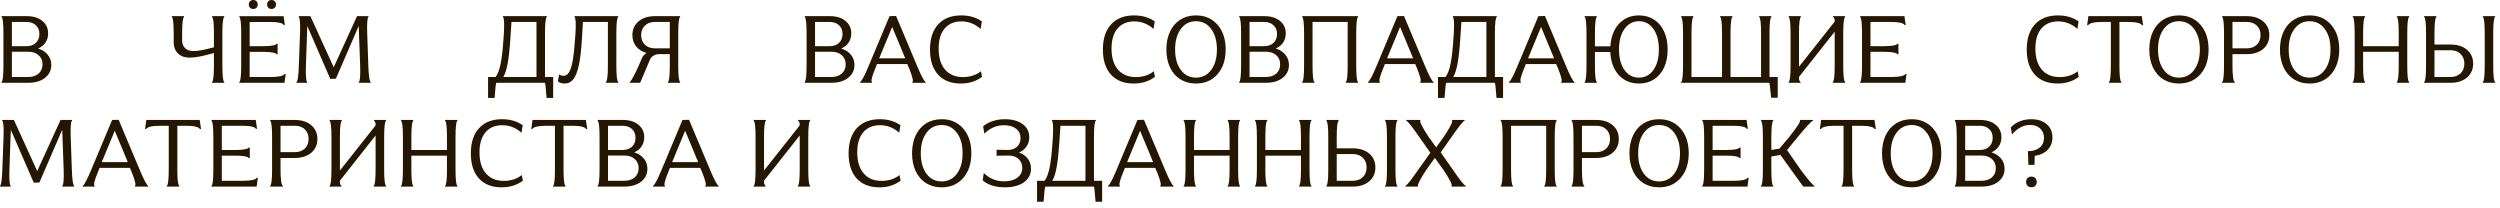
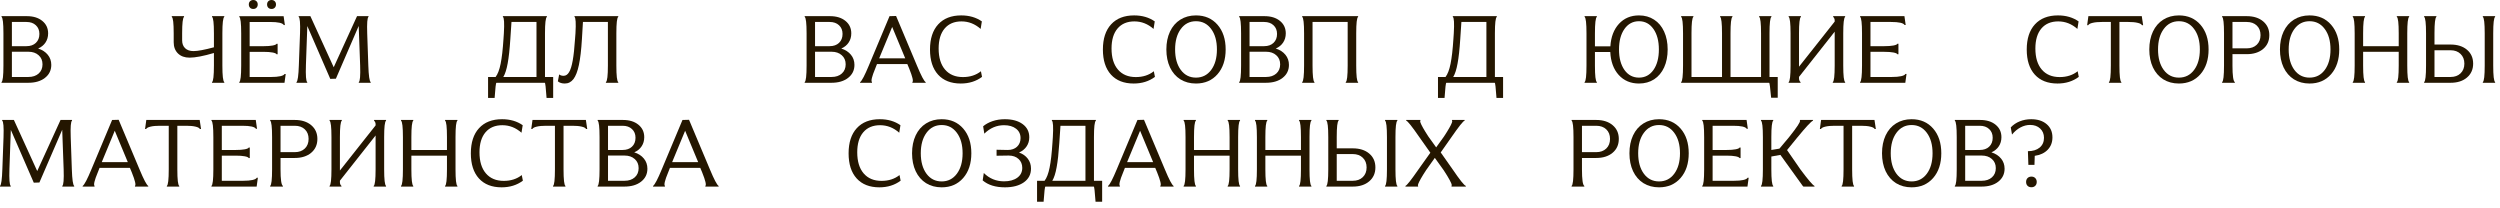
<svg xmlns="http://www.w3.org/2000/svg" width="289" height="24" viewBox="0 0 289 24" fill="none">
  <path d="M234.48 19.061L234.426 17.477C234.992 17.477 235.443 17.339 235.78 17.063C236.116 16.784 236.285 16.408 236.285 15.935C236.285 15.491 236.136 15.131 235.839 14.855C235.545 14.58 235.159 14.442 234.679 14.442C234.299 14.442 233.929 14.539 233.567 14.732C233.209 14.922 232.883 15.196 232.589 15.554L232.444 14.727C232.731 14.422 233.076 14.19 233.481 14.028C233.889 13.864 234.33 13.781 234.802 13.781C235.551 13.781 236.147 13.971 236.591 14.351C237.038 14.73 237.262 15.24 237.262 15.881C237.262 16.454 237.08 16.93 236.714 17.31C236.349 17.69 235.85 17.924 235.216 18.014L235.184 19.061H234.48ZM234.217 21.032C234.217 20.85 234.272 20.701 234.383 20.586C234.498 20.472 234.648 20.415 234.834 20.415C235.017 20.415 235.164 20.472 235.275 20.586C235.389 20.701 235.447 20.85 235.447 21.032C235.447 21.218 235.389 21.367 235.275 21.478C235.164 21.589 235.017 21.645 234.834 21.645C234.645 21.645 234.494 21.589 234.383 21.478C234.272 21.367 234.217 21.218 234.217 21.032Z" fill="#241600" />
  <path d="M229.077 21.569H225.978V21.494C226.124 21.387 226.198 20.748 226.198 19.577V15.849C226.198 14.689 226.124 14.055 225.978 13.948V13.867H228.905C229.646 13.867 230.24 14.05 230.688 14.415C231.139 14.78 231.365 15.262 231.365 15.86C231.365 16.261 231.263 16.614 231.059 16.918C230.858 17.219 230.575 17.45 230.21 17.611C230.686 17.761 231.059 18.003 231.327 18.336C231.596 18.665 231.73 19.054 231.73 19.502C231.73 20.121 231.486 20.62 231 21C230.516 21.38 229.875 21.569 229.077 21.569ZM227.175 14.539V17.337H228.867C229.318 17.337 229.678 17.21 229.947 16.956C230.219 16.698 230.355 16.354 230.355 15.924C230.355 15.505 230.219 15.171 229.947 14.92C229.678 14.666 229.318 14.539 228.867 14.539H227.175ZM227.175 17.981V20.898H229.087C229.578 20.898 229.972 20.765 230.269 20.5C230.566 20.235 230.715 19.881 230.715 19.437C230.715 19 230.564 18.649 230.264 18.384C229.966 18.116 229.574 17.981 229.087 17.981H227.175Z" fill="#241600" />
  <path d="M217.979 19.791C217.7 19.194 217.561 18.502 217.561 17.718C217.561 16.934 217.7 16.245 217.979 15.65C218.262 15.052 218.662 14.592 219.177 14.27C219.696 13.944 220.298 13.781 220.982 13.781C222.017 13.781 222.847 14.141 223.474 14.861C224.101 15.581 224.414 16.533 224.414 17.718C224.414 18.904 224.101 19.856 223.474 20.576C222.847 21.295 222.017 21.655 220.982 21.655C220.298 21.655 219.696 21.494 219.177 21.172C218.662 20.846 218.262 20.386 217.979 19.791ZM219.231 15.35C218.791 15.944 218.57 16.734 218.57 17.718C218.57 18.703 218.791 19.492 219.231 20.087C219.671 20.678 220.255 20.973 220.982 20.973C221.712 20.973 222.298 20.678 222.738 20.087C223.182 19.492 223.404 18.703 223.404 17.718C223.404 16.734 223.182 15.944 222.738 15.35C222.298 14.752 221.712 14.453 220.982 14.453C220.255 14.453 219.671 14.752 219.231 15.35Z" fill="#241600" />
  <path d="M210.499 14.915H210.375L210.52 13.867H216.691L216.847 14.915H216.713C216.659 14.796 216.494 14.705 216.219 14.641C215.943 14.573 215.587 14.539 215.15 14.539H214.108V19.577C214.108 20.758 214.181 21.398 214.328 21.494V21.569H212.894V21.494C213.041 21.398 213.114 20.758 213.114 19.577V14.539H212.072C211.635 14.539 211.279 14.573 211.003 14.641C210.728 14.705 210.559 14.796 210.499 14.915Z" fill="#241600" />
  <path d="M203.79 19.577V15.849C203.79 14.689 203.716 14.055 203.569 13.948V13.867H204.987V13.948C204.84 14.055 204.767 14.689 204.767 15.849V17.337L205.702 17.181L206.803 15.871C207.737 14.7 208.158 14.062 208.065 13.959L208.092 13.867H209.596L209.563 13.959C209.345 14.059 208.751 14.7 207.78 15.881L206.583 17.348L208.124 19.577C208.98 20.733 209.519 21.369 209.741 21.483L209.762 21.569H208.473L208.398 21.494L205.814 17.906L204.767 18.094V19.577C204.767 20.748 204.84 21.387 204.987 21.494V21.569H203.569V21.494C203.716 21.387 203.79 20.748 203.79 19.577Z" fill="#241600" />
  <path d="M197.978 20.898H200.454C200.895 20.898 201.251 20.867 201.523 20.807C201.799 20.746 201.963 20.66 202.017 20.549H202.146L202.006 21.569H196.78V21.494C196.927 21.387 197 20.748 197 19.577V15.849C197 14.689 196.927 14.055 196.78 13.948V13.867H201.904L202.049 14.893H201.926C201.793 14.657 201.269 14.539 200.352 14.539H197.978V17.337H199.595C200.017 17.337 200.361 17.312 200.626 17.262C200.895 17.212 201.05 17.144 201.093 17.058H201.211V18.271H201.093C201.05 18.186 200.895 18.117 200.626 18.067C200.361 18.017 200.017 17.992 199.595 17.992H197.978V20.898Z" fill="#241600" />
  <path d="M188.782 19.791C188.503 19.194 188.363 18.502 188.363 17.718C188.363 16.934 188.503 16.245 188.782 15.65C189.065 15.052 189.464 14.592 189.98 14.27C190.499 13.944 191.101 13.781 191.785 13.781C192.819 13.781 193.65 14.141 194.277 14.861C194.903 15.581 195.217 16.533 195.217 17.718C195.217 18.904 194.903 19.856 194.277 20.576C193.65 21.295 192.819 21.655 191.785 21.655C191.101 21.655 190.499 21.494 189.98 21.172C189.464 20.846 189.065 20.386 188.782 19.791ZM190.034 15.35C189.593 15.944 189.373 16.734 189.373 17.718C189.373 18.703 189.593 19.492 190.034 20.087C190.474 20.678 191.058 20.973 191.785 20.973C192.515 20.973 193.101 20.678 193.541 20.087C193.985 19.492 194.207 18.703 194.207 17.718C194.207 16.734 193.985 15.944 193.541 15.35C193.101 14.752 192.515 14.453 191.785 14.453C191.058 14.453 190.474 14.752 190.034 15.35Z" fill="#241600" />
  <path d="M182.875 18.261V19.577C182.875 20.748 182.966 21.387 183.148 21.494V21.569H181.677V21.494C181.824 21.387 181.897 20.748 181.897 19.577V15.849C181.897 14.689 181.824 14.055 181.677 13.948V13.867H184.523C185.311 13.867 185.943 14.068 186.419 14.469C186.896 14.87 187.134 15.4 187.134 16.059C187.134 16.725 186.896 17.258 186.419 17.659C185.943 18.06 185.311 18.261 184.523 18.261H182.875ZM184.523 14.539H182.875V17.589H184.523C185.007 17.589 185.394 17.45 185.684 17.17C185.974 16.891 186.119 16.52 186.119 16.059C186.119 15.597 185.974 15.228 185.684 14.952C185.394 14.676 185.007 14.539 184.523 14.539Z" fill="#241600" />
-   <path d="M173.48 13.948V13.867H179.947V13.948C179.8 14.044 179.727 14.678 179.727 15.849V19.577C179.727 20.758 179.8 21.398 179.947 21.494V21.569H178.519V21.494C178.665 21.398 178.739 20.758 178.739 19.577V14.539H174.678V19.577C174.678 20.748 174.752 21.387 174.898 21.494V21.569H173.48V21.494C173.627 21.387 173.701 20.748 173.701 19.577V15.849C173.701 14.689 173.627 14.055 173.48 13.948Z" fill="#241600" />
  <path d="M167.922 19.577C168.756 20.801 169.263 21.437 169.442 21.483L169.453 21.569H167.804L167.788 21.494C167.813 21.476 167.823 21.444 167.82 21.398C167.82 21.347 167.798 21.27 167.755 21.166C167.712 21.063 167.653 20.943 167.578 20.807C167.507 20.671 167.412 20.506 167.293 20.312C167.175 20.116 167.041 19.904 166.891 19.679L165.865 18.25L164.866 19.657C164.611 20.044 164.407 20.373 164.253 20.645C164.099 20.918 163.997 21.123 163.947 21.263C163.897 21.399 163.895 21.476 163.942 21.494L163.931 21.569H162.465L162.476 21.483C162.63 21.44 163.136 20.798 163.996 19.555L165.349 17.654L164.082 15.86C163.229 14.624 162.721 13.987 162.556 13.948V13.867H164.194L164.205 13.948C164.159 13.962 164.159 14.037 164.205 14.173C164.252 14.306 164.352 14.51 164.506 14.786C164.66 15.058 164.86 15.384 165.107 15.763L166.021 17.036L166.923 15.785C167.177 15.398 167.381 15.069 167.535 14.796C167.693 14.521 167.795 14.315 167.841 14.179C167.891 14.039 167.893 13.962 167.847 13.948L167.857 13.867H169.318L169.308 13.948C169.143 13.991 168.633 14.632 167.777 15.871L166.547 17.622L167.922 19.577Z" fill="#241600" />
  <path d="M154.526 17.149H156.384C157.172 17.149 157.804 17.349 158.28 17.75C158.757 18.151 158.995 18.687 158.995 19.356C158.995 20.023 158.757 20.558 158.28 20.962C157.804 21.367 157.172 21.569 156.384 21.569H153.328V21.494C153.475 21.387 153.548 20.748 153.548 19.577V15.849C153.548 14.689 153.475 14.055 153.328 13.948V13.867H154.746V13.948C154.599 14.055 154.526 14.685 154.526 15.838V17.149ZM161.315 19.577C161.315 20.748 161.388 21.387 161.535 21.494V21.569H160.112V21.494C160.259 21.387 160.332 20.748 160.332 19.577V15.849C160.332 14.689 160.259 14.055 160.112 13.948V13.867H161.535V13.948C161.388 14.055 161.315 14.689 161.315 15.849V19.577ZM156.384 20.898C156.864 20.898 157.249 20.758 157.539 20.479C157.833 20.196 157.979 19.822 157.979 19.356C157.979 18.891 157.833 18.517 157.539 18.234C157.249 17.951 156.864 17.81 156.384 17.81H154.526V20.898H156.384Z" fill="#241600" />
  <path d="M145.078 13.948V13.867H146.496V13.948C146.349 14.055 146.276 14.689 146.276 15.849V17.337H150.39V15.849C150.39 14.678 150.317 14.044 150.17 13.948V13.867H151.599V13.948C151.452 14.044 151.378 14.678 151.378 15.849V19.577C151.378 20.758 151.452 21.398 151.599 21.494V21.569H150.17V21.494C150.317 21.398 150.39 20.758 150.39 19.577V17.992H146.276V19.577C146.276 20.748 146.349 21.387 146.496 21.494V21.569H145.078V21.494C145.225 21.387 145.298 20.748 145.298 19.577V15.849C145.298 14.689 145.225 14.055 145.078 13.948Z" fill="#241600" />
  <path d="M136.828 13.948V13.867H138.246V13.948C138.099 14.055 138.026 14.689 138.026 15.849V17.337H142.14V15.849C142.14 14.678 142.067 14.044 141.92 13.948V13.867H143.349V13.948C143.202 14.044 143.128 14.678 143.128 15.849V19.577C143.128 20.758 143.202 21.398 143.349 21.494V21.569H141.92V21.494C142.067 21.398 142.14 20.758 142.14 19.577V17.992H138.026V19.577C138.026 20.748 138.099 21.387 138.246 21.494V21.569H136.828V21.494C136.975 21.387 137.048 20.748 137.048 19.577V15.849C137.048 14.689 136.975 14.055 136.828 13.948Z" fill="#241600" />
  <path d="M129.453 21.571H128.078L128.089 21.496C128.293 21.346 128.631 20.699 129.104 19.557L131.489 13.869L132.246 13.848L134.658 19.579C135.145 20.75 135.481 21.389 135.667 21.496V21.571H134.131V21.496C134.267 21.396 134.146 20.875 133.766 19.933L133.546 19.407H130.039L129.84 19.912C129.446 20.853 129.321 21.381 129.464 21.496L129.453 21.571ZM131.795 15.115L130.291 18.746H133.304L131.795 15.115Z" fill="#241600" />
  <path d="M126.462 20.898H127.408V23.32H126.645C126.566 22.153 126.498 21.569 126.441 21.569H120.85C120.789 21.569 120.719 22.153 120.64 23.32H119.883V20.898H120.753C121 20.579 121.193 20.074 121.333 19.383C121.476 18.689 121.587 17.724 121.666 16.488L121.709 15.849C121.777 14.675 121.739 14.041 121.596 13.948V13.867H126.683V13.948C126.536 14.055 126.462 14.689 126.462 15.849V20.898ZM121.645 20.898H125.479V14.539H122.59L122.456 16.531C122.38 17.695 122.278 18.626 122.149 19.324C122.024 20.023 121.856 20.547 121.645 20.898Z" fill="#241600" />
  <path d="M116.068 20.962C116.706 20.962 117.216 20.823 117.599 20.544C117.982 20.264 118.174 19.885 118.174 19.405C118.174 18.979 118.029 18.635 117.739 18.373C117.452 18.112 117.073 17.981 116.6 17.981C116.4 17.981 115.934 17.989 115.204 18.003V17.31C116.045 17.328 116.477 17.337 116.498 17.337C116.938 17.337 117.295 17.212 117.567 16.961C117.839 16.707 117.975 16.374 117.975 15.962C117.975 15.507 117.801 15.146 117.454 14.877C117.11 14.608 116.648 14.474 116.068 14.474C115.209 14.474 114.448 14.8 113.786 15.452L113.651 14.598C113.949 14.347 114.312 14.148 114.742 14.002C115.175 13.855 115.648 13.781 116.16 13.781C117.019 13.781 117.705 13.969 118.217 14.345C118.729 14.721 118.985 15.23 118.985 15.871C118.985 16.275 118.879 16.63 118.668 16.934C118.46 17.238 118.17 17.471 117.798 17.632C118.235 17.786 118.575 18.026 118.818 18.352C119.062 18.674 119.184 19.054 119.184 19.491C119.184 20.157 118.91 20.685 118.362 21.075C117.814 21.462 117.083 21.655 116.17 21.655C115.082 21.655 114.224 21.389 113.598 20.855L113.727 19.996C114.371 20.64 115.152 20.962 116.068 20.962Z" fill="#241600" />
  <path d="M105.853 19.791C105.573 19.194 105.434 18.502 105.434 17.718C105.434 16.934 105.573 16.245 105.853 15.65C106.135 15.052 106.535 14.592 107.05 14.27C107.569 13.944 108.171 13.781 108.855 13.781C109.89 13.781 110.721 14.141 111.347 14.861C111.974 15.581 112.287 16.533 112.287 17.718C112.287 18.904 111.974 19.856 111.347 20.576C110.721 21.295 109.89 21.655 108.855 21.655C108.171 21.655 107.569 21.494 107.05 21.172C106.535 20.846 106.135 20.386 105.853 19.791ZM107.104 15.35C106.664 15.944 106.443 16.734 106.443 17.718C106.443 18.703 106.664 19.492 107.104 20.087C107.544 20.678 108.128 20.973 108.855 20.973C109.585 20.973 110.171 20.678 110.611 20.087C111.055 19.492 111.277 18.703 111.277 17.718C111.277 16.734 111.055 15.944 110.611 15.35C110.171 14.752 109.585 14.453 108.855 14.453C108.128 14.453 107.544 14.752 107.104 15.35Z" fill="#241600" />
  <path d="M101.707 13.781C102.638 13.781 103.433 14.012 104.092 14.474L103.952 15.344C103.297 14.764 102.559 14.474 101.739 14.474C100.905 14.474 100.255 14.748 99.79 15.296C99.328 15.84 99.097 16.612 99.097 17.611C99.097 18.656 99.344 19.467 99.838 20.044C100.332 20.62 101.021 20.909 101.906 20.909C102.726 20.909 103.419 20.685 103.984 20.237L104.113 20.887C103.429 21.399 102.609 21.655 101.653 21.655C100.529 21.655 99.655 21.313 99.032 20.629C98.409 19.942 98.098 18.975 98.098 17.729C98.098 16.476 98.413 15.505 99.043 14.818C99.677 14.127 100.565 13.781 101.707 13.781Z" fill="#241600" />
-   <path d="M87.124 13.948V13.867H88.542V13.948C88.395 14.055 88.322 14.689 88.322 15.849V19.711L92.447 14.496V14.356C92.447 14.202 92.388 14.066 92.269 13.948V13.867H93.655V13.948C93.508 14.055 93.435 14.689 93.435 15.849V19.577C93.435 20.748 93.508 21.387 93.655 21.494V21.569H92.227V21.494C92.373 21.398 92.447 20.758 92.447 19.577V15.661L88.322 20.887V21.064C88.322 21.244 88.381 21.387 88.499 21.494V21.569H87.124V21.494C87.271 21.387 87.344 20.748 87.344 19.577V15.849C87.344 14.689 87.271 14.055 87.124 13.948Z" fill="#241600" />
  <path d="M76.859 21.571H75.484L75.495 21.496C75.699 21.346 76.038 20.699 76.51 19.557L78.895 13.869L79.652 13.848L82.064 19.579C82.551 20.75 82.888 21.389 83.074 21.496V21.571H81.538V21.496C81.674 21.396 81.552 20.875 81.172 19.933L80.952 19.407H77.445L77.246 19.912C76.852 20.853 76.727 21.381 76.87 21.496L76.859 21.571ZM79.201 15.115L77.697 18.746H80.71L79.201 15.115Z" fill="#241600" />
  <path d="M72.187 21.569H69.088V21.494C69.235 21.387 69.308 20.748 69.308 19.577V15.849C69.308 14.689 69.235 14.055 69.088 13.948V13.867H72.015C72.756 13.867 73.351 14.05 73.798 14.415C74.249 14.78 74.475 15.262 74.475 15.86C74.475 16.261 74.373 16.614 74.169 16.918C73.968 17.219 73.686 17.45 73.32 17.611C73.796 17.761 74.169 18.003 74.438 18.336C74.706 18.665 74.84 19.054 74.84 19.502C74.84 20.121 74.597 20.62 74.11 21C73.626 21.38 72.986 21.569 72.187 21.569ZM70.286 14.539V17.337H71.978C72.429 17.337 72.789 17.21 73.057 16.956C73.329 16.698 73.465 16.354 73.465 15.924C73.465 15.505 73.329 15.171 73.057 14.92C72.789 14.666 72.429 14.539 71.978 14.539H70.286ZM70.286 17.981V20.898H72.198C72.688 20.898 73.082 20.765 73.379 20.5C73.677 20.235 73.825 19.881 73.825 19.437C73.825 19 73.675 18.649 73.374 18.384C73.077 18.116 72.685 17.981 72.198 17.981H70.286Z" fill="#241600" />
  <path d="M61.536 14.915H61.412L61.557 13.867H67.728L67.884 14.915H67.75C67.696 14.796 67.532 14.705 67.256 14.641C66.98 14.573 66.624 14.539 66.187 14.539H65.145V19.577C65.145 20.758 65.218 21.398 65.365 21.494V21.569H63.931V21.494C64.078 21.398 64.151 20.758 64.151 19.577V14.539H63.109C62.672 14.539 62.316 14.573 62.041 14.641C61.765 14.705 61.596 14.796 61.536 14.915Z" fill="#241600" />
  <path d="M58.039 13.781C58.97 13.781 59.765 14.012 60.424 14.474L60.284 15.344C59.629 14.764 58.891 14.474 58.071 14.474C57.237 14.474 56.587 14.748 56.122 15.296C55.66 15.84 55.429 16.612 55.429 17.611C55.429 18.656 55.676 19.467 56.17 20.044C56.664 20.62 57.353 20.909 58.238 20.909C59.058 20.909 59.751 20.685 60.316 20.237L60.445 20.887C59.761 21.399 58.941 21.655 57.985 21.655C56.861 21.655 55.987 21.313 55.364 20.629C54.741 19.942 54.43 18.975 54.43 17.729C54.43 16.476 54.745 15.505 55.375 14.818C56.009 14.127 56.897 13.781 58.039 13.781Z" fill="#241600" />
  <path d="M46.357 13.948V13.867H47.775V13.948C47.629 14.055 47.555 14.689 47.555 15.849V17.337H51.669V15.849C51.669 14.678 51.596 14.044 51.449 13.948V13.867H52.878V13.948C52.731 14.044 52.658 14.678 52.658 15.849V19.577C52.658 20.758 52.731 21.398 52.878 21.494V21.569H51.449V21.494C51.596 21.398 51.669 20.758 51.669 19.577V17.992H47.555V19.577C47.555 20.748 47.629 21.387 47.775 21.494V21.569H46.357V21.494C46.504 21.387 46.578 20.748 46.578 19.577V15.849C46.578 14.689 46.504 14.055 46.357 13.948Z" fill="#241600" />
  <path d="M38.097 13.948V13.867H39.515V13.948C39.368 14.055 39.294 14.689 39.294 15.849V19.711L43.419 14.496V14.356C43.419 14.202 43.36 14.066 43.242 13.948V13.867H44.628V13.948C44.481 14.055 44.408 14.689 44.408 15.849V19.577C44.408 20.748 44.481 21.387 44.628 21.494V21.569H43.199V21.494C43.346 21.398 43.419 20.758 43.419 19.577V15.661L39.294 20.887V21.064C39.294 21.244 39.353 21.387 39.472 21.494V21.569H38.097V21.494C38.243 21.387 38.317 20.748 38.317 19.577V15.849C38.317 14.689 38.243 14.055 38.097 13.948Z" fill="#241600" />
  <path d="M32.43 18.261V19.577C32.43 20.748 32.522 21.387 32.704 21.494V21.569H31.232V21.494C31.379 21.387 31.453 20.748 31.453 19.577V15.849C31.453 14.689 31.379 14.055 31.232 13.948V13.867H34.079C34.867 13.867 35.499 14.068 35.975 14.469C36.451 14.87 36.69 15.4 36.69 16.059C36.69 16.725 36.451 17.258 35.975 17.659C35.499 18.06 34.867 18.261 34.079 18.261H32.43ZM34.079 14.539H32.43V17.589H34.079C34.562 17.589 34.949 17.45 35.239 17.17C35.529 16.891 35.674 16.52 35.674 16.059C35.674 15.597 35.529 15.228 35.239 14.952C34.949 14.676 34.562 14.539 34.079 14.539Z" fill="#241600" />
  <path d="M25.641 20.898H28.117C28.558 20.898 28.914 20.867 29.186 20.807C29.462 20.746 29.627 20.66 29.68 20.549H29.809L29.669 21.569H24.443V21.494C24.59 21.387 24.664 20.748 24.664 19.577V15.849C24.664 14.689 24.59 14.055 24.443 13.948V13.867H29.567L29.712 14.893H29.589C29.456 14.657 28.932 14.539 28.015 14.539H25.641V17.337H27.258C27.68 17.337 28.024 17.312 28.289 17.262C28.558 17.212 28.713 17.144 28.756 17.058H28.875V18.271H28.756C28.713 18.186 28.558 18.117 28.289 18.067C28.024 18.017 27.68 17.992 27.258 17.992H25.641V20.898Z" fill="#241600" />
  <path d="M16.891 14.915H16.768L16.913 13.867H23.084L23.24 14.915H23.105C23.052 14.796 22.887 14.705 22.611 14.641C22.336 14.573 21.979 14.539 21.543 14.539H20.5V19.577C20.5 20.758 20.574 21.398 20.721 21.494V21.569H19.287V21.494C19.433 21.398 19.507 20.758 19.507 19.577V14.539H18.465C18.028 14.539 17.672 14.573 17.396 14.641C17.12 14.705 16.952 14.796 16.891 14.915Z" fill="#241600" />
  <path d="M10.924 21.571H9.549L9.56 21.496C9.764 21.346 10.102 20.699 10.575 19.557L12.96 13.869L13.717 13.848L16.128 19.579C16.615 20.75 16.952 21.389 17.138 21.496V21.571H15.602V21.496C15.738 21.396 15.616 20.875 15.237 19.933L15.017 19.407H11.509L11.31 19.912C10.917 20.853 10.791 21.381 10.935 21.496L10.924 21.571ZM13.266 15.115L11.762 18.746H14.775L13.266 15.115Z" fill="#241600" />
  <path d="M0.252 13.867H1.606L4.302 19.775L6.999 13.867H8.325V13.948C8.186 14.041 8.135 14.675 8.175 15.849L8.304 19.577C8.343 20.751 8.434 21.39 8.578 21.494V21.569H7.203V21.494C7.346 21.39 7.398 20.751 7.358 19.577L7.192 15.001L4.555 21.097L3.905 21.118L1.251 15.011L1.09 19.523C1.051 20.737 1.101 21.394 1.241 21.494V21.569H0V21.494C0.143 21.39 0.235 20.733 0.274 19.523L0.408 15.849C0.448 14.678 0.396 14.044 0.252 13.948V13.867Z" fill="#241600" />
  <path d="M281.427 5.149H283.286C284.073 5.149 284.705 5.349 285.182 5.75C285.658 6.152 285.896 6.687 285.896 7.356C285.896 8.022 285.658 8.558 285.182 8.962C284.705 9.367 284.073 9.569 283.286 9.569H280.229V9.494C280.376 9.387 280.45 8.748 280.45 7.577V3.849C280.45 2.689 280.376 2.055 280.229 1.948V1.867H281.647V1.948C281.501 2.055 281.427 2.685 281.427 3.838V5.149ZM288.216 7.577C288.216 8.748 288.29 9.387 288.437 9.494V9.569H287.013V9.494C287.16 9.387 287.233 8.748 287.233 7.577V3.849C287.233 2.689 287.16 2.055 287.013 1.948V1.867H288.437V1.948C288.29 2.055 288.216 2.689 288.216 3.849V7.577ZM283.286 8.898C283.765 8.898 284.15 8.758 284.44 8.479C284.734 8.196 284.881 7.822 284.881 7.356C284.881 6.891 284.734 6.517 284.44 6.234C284.15 5.951 283.765 5.81 283.286 5.81H281.427V8.898H283.286Z" fill="#241600" />
  <path d="M271.979 1.948V1.867H273.397V1.948C273.251 2.055 273.177 2.689 273.177 3.849V5.337H277.292V3.849C277.292 2.678 277.218 2.044 277.071 1.948V1.867H278.5V1.948C278.353 2.044 278.28 2.678 278.28 3.849V7.577C278.28 8.758 278.353 9.397 278.5 9.494V9.569H277.071V9.494C277.218 9.397 277.292 8.758 277.292 7.577V5.992H273.177V7.577C273.177 8.748 273.251 9.387 273.397 9.494V9.569H271.979V9.494C272.126 9.387 272.2 8.748 272.2 7.577V3.849C272.2 2.689 272.126 2.055 271.979 1.948Z" fill="#241600" />
  <path d="M263.981 7.792C263.702 7.194 263.562 6.502 263.562 5.718C263.562 4.934 263.702 4.245 263.981 3.65C264.264 3.052 264.664 2.592 265.179 2.27C265.698 1.944 266.3 1.781 266.984 1.781C268.019 1.781 268.849 2.141 269.476 2.861C270.103 3.581 270.416 4.533 270.416 5.718C270.416 6.903 270.103 7.856 269.476 8.576C268.849 9.295 268.019 9.655 266.984 9.655C266.3 9.655 265.698 9.494 265.179 9.172C264.664 8.846 264.264 8.386 263.981 7.792ZM265.233 3.35C264.792 3.944 264.572 4.734 264.572 5.718C264.572 6.703 264.792 7.493 265.233 8.087C265.673 8.678 266.257 8.973 266.984 8.973C267.714 8.973 268.3 8.678 268.74 8.087C269.184 7.493 269.406 6.703 269.406 5.718C269.406 4.734 269.184 3.944 268.74 3.35C268.3 2.752 267.714 2.453 266.984 2.453C266.257 2.453 265.673 2.752 265.233 3.35Z" fill="#241600" />
  <path d="M258.074 6.261V7.577C258.074 8.748 258.165 9.387 258.348 9.494V9.569H256.876V9.494C257.023 9.387 257.096 8.748 257.096 7.577V3.849C257.096 2.689 257.023 2.055 256.876 1.948V1.867H259.723C260.51 1.867 261.142 2.068 261.619 2.469C262.095 2.87 262.333 3.4 262.333 4.059C262.333 4.725 262.095 5.258 261.619 5.659C261.142 6.06 260.51 6.261 259.723 6.261H258.074ZM259.723 2.539H258.074V5.589H259.723C260.206 5.589 260.593 5.45 260.883 5.17C261.173 4.891 261.318 4.521 261.318 4.059C261.318 3.597 261.173 3.228 260.883 2.952C260.593 2.676 260.206 2.539 259.723 2.539Z" fill="#241600" />
  <path d="M248.878 7.792C248.599 7.194 248.459 6.502 248.459 5.718C248.459 4.934 248.599 4.245 248.878 3.65C249.161 3.052 249.56 2.592 250.076 2.27C250.595 1.944 251.196 1.781 251.88 1.781C252.915 1.781 253.746 2.141 254.373 2.861C254.999 3.581 255.312 4.533 255.312 5.718C255.312 6.903 254.999 7.856 254.373 8.576C253.746 9.295 252.915 9.655 251.88 9.655C251.196 9.655 250.595 9.494 250.076 9.172C249.56 8.846 249.161 8.386 248.878 7.792ZM250.129 3.35C249.689 3.944 249.469 4.734 249.469 5.718C249.469 6.703 249.689 7.493 250.129 8.087C250.57 8.678 251.153 8.973 251.88 8.973C252.611 8.973 253.196 8.678 253.637 8.087C254.081 7.493 254.303 6.703 254.303 5.718C254.303 4.734 254.081 3.944 253.637 3.35C253.196 2.752 252.611 2.453 251.88 2.453C251.153 2.453 250.57 2.752 250.129 3.35Z" fill="#241600" />
  <path d="M241.397 2.915H241.273L241.418 1.867H247.59L247.746 2.915H247.611C247.558 2.796 247.393 2.705 247.117 2.641C246.841 2.573 246.485 2.539 246.048 2.539H245.006V7.577C245.006 8.758 245.08 9.397 245.227 9.494V9.569H243.792V9.494C243.939 9.397 244.013 8.758 244.013 7.577V2.539H242.971C242.534 2.539 242.178 2.573 241.902 2.641C241.626 2.705 241.458 2.796 241.397 2.915Z" fill="#241600" />
  <path d="M237.9 1.781C238.831 1.781 239.626 2.012 240.285 2.474L240.146 3.344C239.49 2.764 238.753 2.474 237.933 2.474C237.098 2.474 236.448 2.748 235.983 3.296C235.521 3.84 235.29 4.612 235.29 5.611C235.29 6.656 235.537 7.467 236.031 8.044C236.525 8.62 237.215 8.909 238.099 8.909C238.919 8.909 239.612 8.685 240.178 8.237L240.307 8.887C239.623 9.399 238.803 9.655 237.847 9.655C236.722 9.655 235.849 9.313 235.226 8.629C234.603 7.942 234.291 6.975 234.291 5.729C234.291 4.476 234.606 3.505 235.236 2.818C235.87 2.127 236.758 1.781 237.9 1.781Z" fill="#241600" />
  <path d="M216.226 8.898H218.702C219.143 8.898 219.499 8.868 219.771 8.807C220.047 8.746 220.211 8.66 220.265 8.549H220.394L220.254 9.569H215.028V9.494C215.175 9.387 215.249 8.748 215.249 7.577V3.849C215.249 2.689 215.175 2.055 215.028 1.948V1.867H220.152L220.297 2.893H220.174C220.041 2.657 219.517 2.539 218.6 2.539H216.226V5.337H217.843C218.265 5.337 218.609 5.312 218.874 5.262C219.143 5.212 219.298 5.144 219.341 5.058H219.459V6.271H219.341C219.298 6.186 219.143 6.118 218.874 6.067C218.609 6.017 218.265 5.992 217.843 5.992H216.226V8.898Z" fill="#241600" />
  <path d="M206.768 1.948V1.867H208.186V1.948C208.039 2.055 207.965 2.689 207.965 3.849V7.711L212.09 2.496V2.356C212.09 2.202 212.031 2.066 211.913 1.948V1.867H213.299V1.948C213.152 2.055 213.079 2.689 213.079 3.849V7.577C213.079 8.748 213.152 9.387 213.299 9.494V9.569H211.87V9.494C212.017 9.397 212.09 8.758 212.09 7.577V3.661L207.965 8.887V9.064C207.965 9.243 208.024 9.387 208.143 9.494V9.569H206.768V9.494C206.914 9.387 206.988 8.748 206.988 7.577V3.849C206.988 2.689 206.914 2.055 206.768 1.948Z" fill="#241600" />
  <path d="M204.555 3.849V8.898H205.505V11.299H204.743C204.642 10.146 204.565 9.569 204.512 9.569H194.339V9.494C194.486 9.387 194.559 8.748 194.559 7.577V3.849C194.559 2.689 194.486 2.055 194.339 1.948V1.867H195.757V1.948C195.61 2.055 195.537 2.689 195.537 3.849V8.898H199.065V3.849C199.065 2.689 198.992 2.055 198.845 1.948V1.867H200.269V1.948C200.122 2.055 200.048 2.693 200.048 3.86V8.898H203.577V3.849C203.577 2.689 203.504 2.055 203.357 1.948V1.867H204.775V1.948C204.628 2.055 204.555 2.689 204.555 3.849Z" fill="#241600" />
  <path d="M183.178 1.948V1.867H184.596V1.948C184.449 2.055 184.375 2.696 184.375 3.871V5.358H186.159C186.227 4.27 186.558 3.402 187.152 2.753C187.75 2.105 188.522 1.781 189.467 1.781C190.13 1.781 190.712 1.944 191.213 2.27C191.714 2.592 192.101 3.052 192.373 3.65C192.645 4.245 192.781 4.934 192.781 5.718C192.781 6.502 192.645 7.194 192.373 7.792C192.101 8.386 191.714 8.846 191.213 9.172C190.712 9.494 190.13 9.655 189.467 9.655C188.508 9.655 187.727 9.326 187.125 8.667C186.528 8.008 186.202 7.124 186.148 6.014H184.375V7.598C184.375 8.755 184.449 9.387 184.596 9.494V9.569H183.178V9.494C183.325 9.387 183.398 8.748 183.398 7.577V3.849C183.398 2.689 183.325 2.055 183.178 1.948ZM187.786 3.35C187.367 3.944 187.158 4.734 187.158 5.718C187.158 6.703 187.367 7.493 187.786 8.087C188.209 8.678 188.769 8.973 189.467 8.973C190.162 8.973 190.719 8.678 191.138 8.087C191.557 7.493 191.766 6.703 191.766 5.718C191.766 4.734 191.557 3.944 191.138 3.35C190.719 2.752 190.162 2.453 189.467 2.453C188.769 2.453 188.209 2.752 187.786 3.35Z" fill="#241600" />
-   <path d="M175.803 9.571H174.428L174.438 9.496C174.643 9.346 174.981 8.699 175.454 7.557L177.838 1.869L178.596 1.848L181.007 7.579C181.494 8.75 181.831 9.389 182.017 9.496V9.571H180.481V9.496C180.617 9.396 180.495 8.875 180.116 7.933L179.896 7.407H176.388L176.189 7.912C175.796 8.853 175.67 9.382 175.813 9.496L175.803 9.571ZM178.145 3.115L176.641 6.746H179.654L178.145 3.115Z" fill="#241600" />
  <path d="M172.811 8.898H173.756V11.32H172.994C172.915 10.153 172.847 9.569 172.79 9.569H167.198C167.137 9.569 167.068 10.153 166.989 11.32H166.231V8.898H167.102C167.349 8.579 167.542 8.074 167.682 7.383C167.825 6.689 167.936 5.724 168.015 4.488L168.058 3.849C168.126 2.675 168.088 2.041 167.945 1.948V1.867H173.031V1.948C172.884 2.055 172.811 2.689 172.811 3.849V8.898ZM167.993 8.898H171.828V2.539H168.938L168.804 4.531C168.729 5.695 168.627 6.626 168.498 7.324C168.373 8.022 168.204 8.547 167.993 8.898Z" fill="#241600" />
-   <path d="M159.507 9.571H158.132L158.143 9.496C158.347 9.346 158.685 8.699 159.158 7.557L161.542 1.869L162.3 1.848L164.711 7.579C165.198 8.75 165.535 9.389 165.721 9.496V9.571H164.185V9.496C164.321 9.396 164.199 8.875 163.82 7.933L163.6 7.407H160.092L159.894 7.912C159.5 8.853 159.374 9.382 159.518 9.496L159.507 9.571ZM161.849 3.115L160.345 6.746H163.358L161.849 3.115Z" fill="#241600" />
  <path d="M150.532 1.948V1.867H156.999V1.948C156.852 2.044 156.779 2.678 156.779 3.849V7.577C156.779 8.758 156.852 9.397 156.999 9.494V9.569H155.57V9.494C155.717 9.397 155.791 8.758 155.791 7.577V2.539H151.73V7.577C151.73 8.748 151.803 9.387 151.95 9.494V9.569H150.532V9.494C150.679 9.387 150.752 8.748 150.752 7.577V3.849C150.752 2.689 150.679 2.055 150.532 1.948Z" fill="#241600" />
  <path d="M146.348 9.569H143.249V9.494C143.396 9.387 143.469 8.748 143.469 7.577V3.849C143.469 2.689 143.396 2.055 143.249 1.948V1.867H146.176C146.917 1.867 147.512 2.05 147.959 2.415C148.411 2.78 148.636 3.262 148.636 3.86C148.636 4.261 148.534 4.614 148.33 4.918C148.13 5.219 147.847 5.45 147.481 5.611C147.958 5.761 148.33 6.003 148.599 6.336C148.867 6.665 149.001 7.054 149.001 7.501C149.001 8.121 148.758 8.62 148.271 9C147.788 9.38 147.147 9.569 146.348 9.569ZM144.447 2.539V5.337H146.139C146.59 5.337 146.95 5.21 147.218 4.956C147.49 4.698 147.626 4.354 147.626 3.924C147.626 3.505 147.49 3.171 147.218 2.92C146.95 2.666 146.59 2.539 146.139 2.539H144.447ZM144.447 5.981V8.898H146.359C146.849 8.898 147.243 8.765 147.541 8.5C147.838 8.236 147.986 7.881 147.986 7.437C147.986 7 147.836 6.649 147.535 6.384C147.238 6.116 146.846 5.981 146.359 5.981H144.447Z" fill="#241600" />
  <path d="M135.251 7.792C134.972 7.194 134.832 6.502 134.832 5.718C134.832 4.934 134.972 4.245 135.251 3.65C135.534 3.052 135.933 2.592 136.449 2.27C136.968 1.944 137.569 1.781 138.253 1.781C139.288 1.781 140.119 2.141 140.746 2.861C141.372 3.581 141.686 4.533 141.686 5.718C141.686 6.903 141.372 7.856 140.746 8.576C140.119 9.295 139.288 9.655 138.253 9.655C137.569 9.655 136.968 9.494 136.449 9.172C135.933 8.846 135.534 8.386 135.251 7.792ZM136.502 3.35C136.062 3.944 135.842 4.734 135.842 5.718C135.842 6.703 136.062 7.493 136.502 8.087C136.943 8.678 137.527 8.973 138.253 8.973C138.984 8.973 139.569 8.678 140.01 8.087C140.454 7.493 140.676 6.703 140.676 5.718C140.676 4.734 140.454 3.944 140.01 3.35C139.569 2.752 138.984 2.453 138.253 2.453C137.527 2.453 136.943 2.752 136.502 3.35Z" fill="#241600" />
  <path d="M131.104 1.781C132.035 1.781 132.83 2.012 133.489 2.474L133.35 3.344C132.694 2.764 131.957 2.474 131.137 2.474C130.302 2.474 129.653 2.748 129.187 3.296C128.725 3.84 128.494 4.612 128.494 5.611C128.494 6.656 128.741 7.467 129.235 8.044C129.729 8.62 130.419 8.909 131.303 8.909C132.123 8.909 132.816 8.685 133.382 8.237L133.511 8.887C132.827 9.399 132.007 9.655 131.051 9.655C129.926 9.655 129.053 9.313 128.43 8.629C127.807 7.942 127.495 6.975 127.495 5.729C127.495 4.476 127.81 3.505 128.44 2.818C129.074 2.127 129.962 1.781 131.104 1.781Z" fill="#241600" />
  <path d="M111.117 1.781C112.048 1.781 112.843 2.012 113.502 2.474L113.362 3.344C112.707 2.764 111.969 2.474 111.149 2.474C110.315 2.474 109.665 2.748 109.2 3.296C108.738 3.84 108.507 4.612 108.507 5.611C108.507 6.656 108.754 7.467 109.248 8.044C109.742 8.62 110.431 8.909 111.316 8.909C112.136 8.909 112.829 8.685 113.395 8.237L113.523 8.887C112.84 9.399 112.02 9.655 111.063 9.655C109.939 9.655 109.065 9.313 108.442 8.629C107.819 7.942 107.508 6.975 107.508 5.729C107.508 4.476 107.823 3.505 108.453 2.818C109.087 2.127 109.975 1.781 111.117 1.781Z" fill="#241600" />
  <path d="M100.794 9.571H99.419L99.43 9.496C99.634 9.346 99.972 8.699 100.445 7.557L102.83 1.869L103.587 1.848L105.999 7.579C106.486 8.75 106.822 9.389 107.008 9.496V9.571H105.472V9.496C105.608 9.396 105.486 8.875 105.107 7.933L104.887 7.407H101.379L101.181 7.912C100.787 8.853 100.661 9.382 100.805 9.496L100.794 9.571ZM103.136 3.115L101.632 6.746H104.645L103.136 3.115Z" fill="#241600" />
  <path d="M96.121 9.569H93.022V9.494C93.168 9.387 93.242 8.748 93.242 7.577V3.849C93.242 2.689 93.168 2.055 93.022 1.948V1.867H95.949C96.69 1.867 97.284 2.05 97.732 2.415C98.183 2.78 98.409 3.262 98.409 3.86C98.409 4.261 98.307 4.614 98.103 4.918C97.902 5.219 97.619 5.45 97.254 5.611C97.73 5.761 98.103 6.003 98.371 6.336C98.64 6.665 98.774 7.054 98.774 7.501C98.774 8.121 98.53 8.62 98.043 9C97.56 9.38 96.919 9.569 96.121 9.569ZM94.219 2.539V5.337H95.911C96.362 5.337 96.722 5.21 96.991 4.956C97.263 4.698 97.399 4.354 97.399 3.924C97.399 3.505 97.263 3.171 96.991 2.92C96.722 2.666 96.362 2.539 95.911 2.539H94.219ZM94.219 5.981V8.898H96.131C96.622 8.898 97.016 8.765 97.313 8.5C97.61 8.236 97.759 7.881 97.759 7.437C97.759 7 97.608 6.649 97.308 6.384C97.01 6.116 96.618 5.981 96.131 5.981H94.219Z" fill="#241600" />
-   <path d="M77.428 6.261H76.176C75.947 6.261 75.738 6.318 75.548 6.433C75.358 6.544 75.222 6.694 75.14 6.884L74.039 9.494L73.963 9.569H72.787L72.798 9.494C72.955 9.397 73.305 8.758 73.845 7.577L74.184 6.766C74.291 6.511 74.47 6.298 74.721 6.126C74.216 5.976 73.82 5.72 73.534 5.358C73.247 4.997 73.104 4.563 73.104 4.059C73.104 3.4 73.342 2.87 73.818 2.469C74.295 2.068 74.927 1.867 75.714 1.867H78.626V1.948C78.479 2.055 78.405 2.689 78.405 3.849V7.577C78.405 8.748 78.479 9.387 78.626 9.494V9.569H77.207V9.494C77.354 9.387 77.428 8.748 77.428 7.577V6.261ZM75.714 2.539C75.234 2.539 74.848 2.676 74.554 2.952C74.264 3.228 74.119 3.597 74.119 4.059C74.119 4.521 74.264 4.891 74.554 5.17C74.848 5.45 75.234 5.589 75.714 5.589H77.428V2.539H75.714Z" fill="#241600" />
  <path d="M66.476 4.488L66.524 3.849C66.592 2.675 66.554 2.041 66.411 1.948V1.867H71.471V1.948C71.324 2.044 71.251 2.678 71.251 3.849V7.577C71.251 8.758 71.324 9.397 71.471 9.494V9.569H70.042V9.494C70.196 9.39 70.273 8.751 70.273 7.577V2.539H67.389L67.27 4.531C67.195 5.774 67.079 6.767 66.921 7.512C66.764 8.257 66.553 8.801 66.288 9.145C66.026 9.485 65.693 9.655 65.289 9.655C64.956 9.655 64.689 9.571 64.488 9.403L64.639 8.603C64.771 8.71 64.941 8.764 65.149 8.764C65.407 8.764 65.62 8.622 65.788 8.339C65.96 8.056 66.1 7.607 66.207 6.991C66.318 6.372 66.408 5.537 66.476 4.488Z" fill="#241600" />
  <path d="M63.001 8.898H63.946V11.32H63.183C63.104 10.153 63.036 9.569 62.979 9.569H57.388C57.327 9.569 57.257 10.153 57.178 11.32H56.421V8.898H57.291C57.538 8.579 57.731 8.074 57.871 7.383C58.014 6.689 58.125 5.724 58.204 4.488L58.247 3.849C58.315 2.675 58.278 2.041 58.134 1.948V1.867H63.221V1.948C63.074 2.055 63.001 2.689 63.001 3.849V8.898ZM58.183 8.898H62.018V2.539H59.128L58.994 4.531C58.919 5.695 58.816 6.626 58.688 7.324C58.562 8.022 58.394 8.547 58.183 8.898Z" fill="#241600" />
  <path d="M34.527 1.867H35.88L38.577 7.775L41.273 1.867H42.6V1.948C42.46 2.041 42.41 2.675 42.449 3.849L42.578 7.577C42.617 8.751 42.709 9.39 42.852 9.494V9.569H41.477V9.494C41.62 9.39 41.672 8.751 41.633 7.577L41.466 3L38.829 9.097L38.179 9.118L35.526 3.011L35.365 7.523C35.325 8.737 35.376 9.394 35.515 9.494V9.569H34.274V9.494C34.418 9.39 34.509 8.733 34.548 7.523L34.683 3.849C34.722 2.678 34.67 2.044 34.527 1.948V1.867Z" fill="#241600" />
  <path d="M28.903 0.892C28.81 0.795 28.763 0.67 28.763 0.516C28.763 0.362 28.81 0.238 28.903 0.145C29 0.048 29.125 0 29.279 0C29.433 0 29.556 0.048 29.649 0.145C29.746 0.238 29.794 0.362 29.794 0.516C29.794 0.67 29.746 0.795 29.649 0.892C29.556 0.988 29.433 1.037 29.279 1.037C29.125 1.037 29 0.988 28.903 0.892ZM31.014 0.892C30.921 0.795 30.874 0.67 30.874 0.516C30.874 0.362 30.921 0.238 31.014 0.145C31.11 0.048 31.236 0 31.39 0C31.544 0 31.667 0.048 31.76 0.145C31.857 0.238 31.905 0.362 31.905 0.516C31.905 0.67 31.857 0.795 31.76 0.892C31.667 0.988 31.544 1.037 31.39 1.037C31.236 1.037 31.11 0.988 31.014 0.892ZM28.86 8.9H31.336C31.776 8.9 32.133 8.869 32.405 8.809C32.681 8.748 32.845 8.662 32.899 8.551H33.028L32.888 9.571H27.662V9.496C27.809 9.389 27.882 8.75 27.882 7.579V3.851C27.882 2.691 27.809 2.057 27.662 1.95V1.869H32.786L32.931 2.895H32.808C32.675 2.659 32.151 2.541 31.234 2.541H28.86V5.339H30.477C30.899 5.339 31.243 5.314 31.508 5.264C31.776 5.214 31.932 5.146 31.975 5.06H32.093V6.273H31.975C31.932 6.188 31.776 6.119 31.508 6.069C31.243 6.019 30.899 5.994 30.477 5.994H28.86V8.9Z" fill="#241600" />
  <path d="M24.73 5.466V3.849C24.73 2.678 24.657 2.044 24.51 1.948V1.867H25.928V1.948C25.781 2.055 25.707 2.689 25.707 3.849V7.577C25.707 8.748 25.781 9.387 25.928 9.494V9.569H24.51V9.494C24.657 9.397 24.73 8.758 24.73 7.577V6.126C23.509 6.485 22.571 6.664 21.916 6.664C21.353 6.664 20.906 6.502 20.573 6.18C20.243 5.854 20.079 5.423 20.079 4.886V3.849C20.079 2.675 20.005 2.044 19.858 1.958V1.867H21.276V1.958C21.13 2.052 21.056 2.682 21.056 3.849V4.666C21.056 5.049 21.171 5.351 21.4 5.573C21.633 5.795 21.955 5.906 22.367 5.906C22.861 5.906 23.649 5.759 24.73 5.466Z" fill="#241600" />
  <path d="M3.276 9.569H0.177V9.494C0.324 9.387 0.397 8.748 0.397 7.577V3.849C0.397 2.689 0.324 2.055 0.177 1.948V1.867H3.104C3.845 1.867 4.44 2.05 4.887 2.415C5.338 2.78 5.564 3.262 5.564 3.86C5.564 4.261 5.462 4.614 5.258 4.918C5.057 5.219 4.774 5.45 4.409 5.611C4.885 5.761 5.258 6.003 5.526 6.336C5.795 6.665 5.929 7.054 5.929 7.501C5.929 8.121 5.686 8.62 5.199 9C4.715 9.38 4.074 9.569 3.276 9.569ZM1.375 2.539V5.337H3.066C3.518 5.337 3.877 5.21 4.146 4.956C4.418 4.698 4.554 4.354 4.554 3.924C4.554 3.505 4.418 3.171 4.146 2.92C3.877 2.666 3.518 2.539 3.066 2.539H1.375ZM1.375 5.981V8.898H3.287C3.777 8.898 4.171 8.765 4.468 8.5C4.765 8.236 4.914 7.881 4.914 7.437C4.914 7 4.764 6.649 4.463 6.384C4.166 6.116 3.774 5.981 3.287 5.981H1.375Z" fill="#241600" />
</svg>